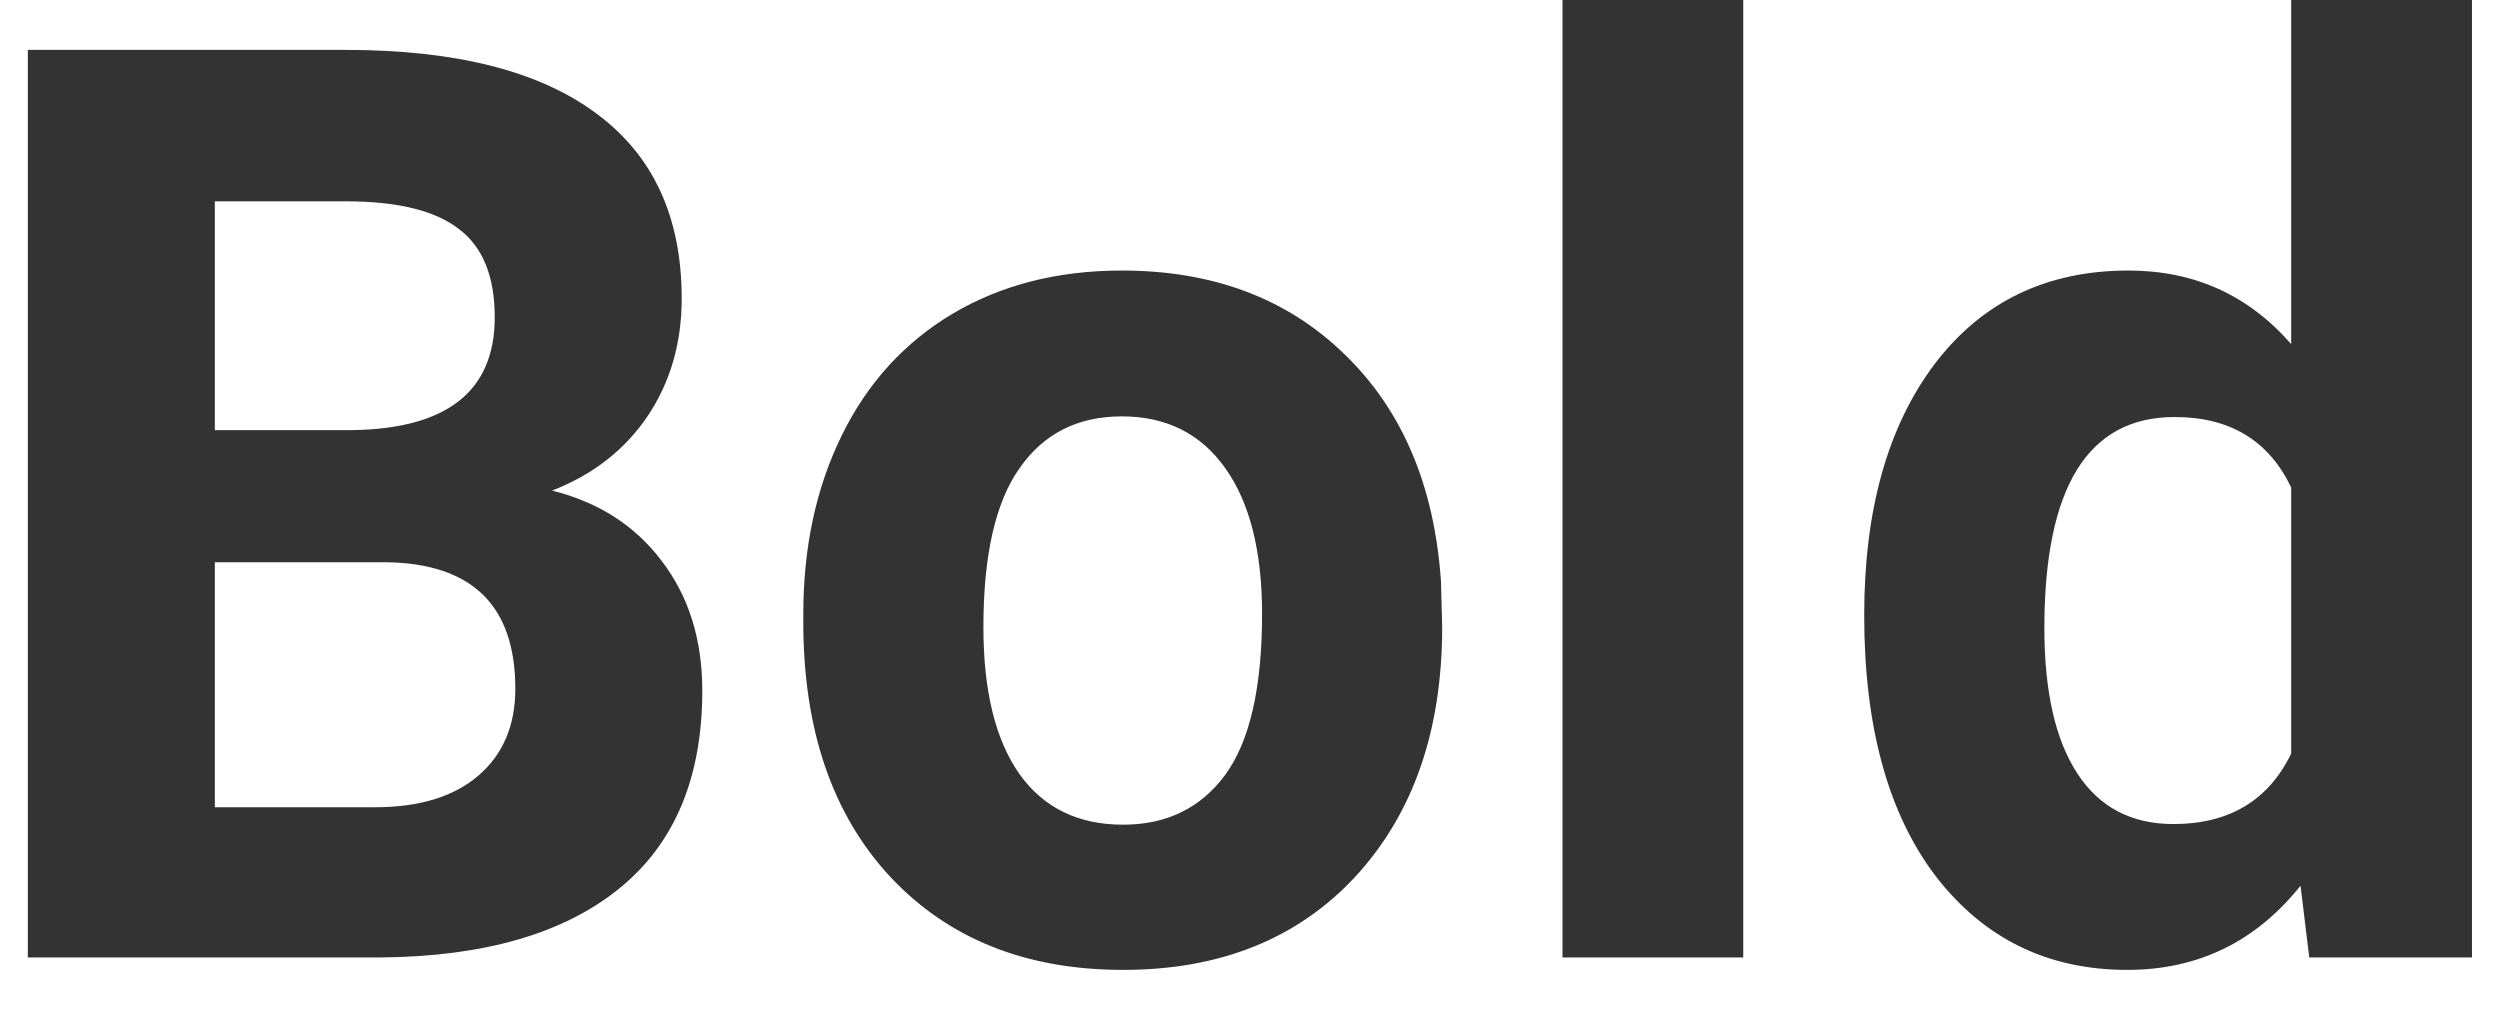
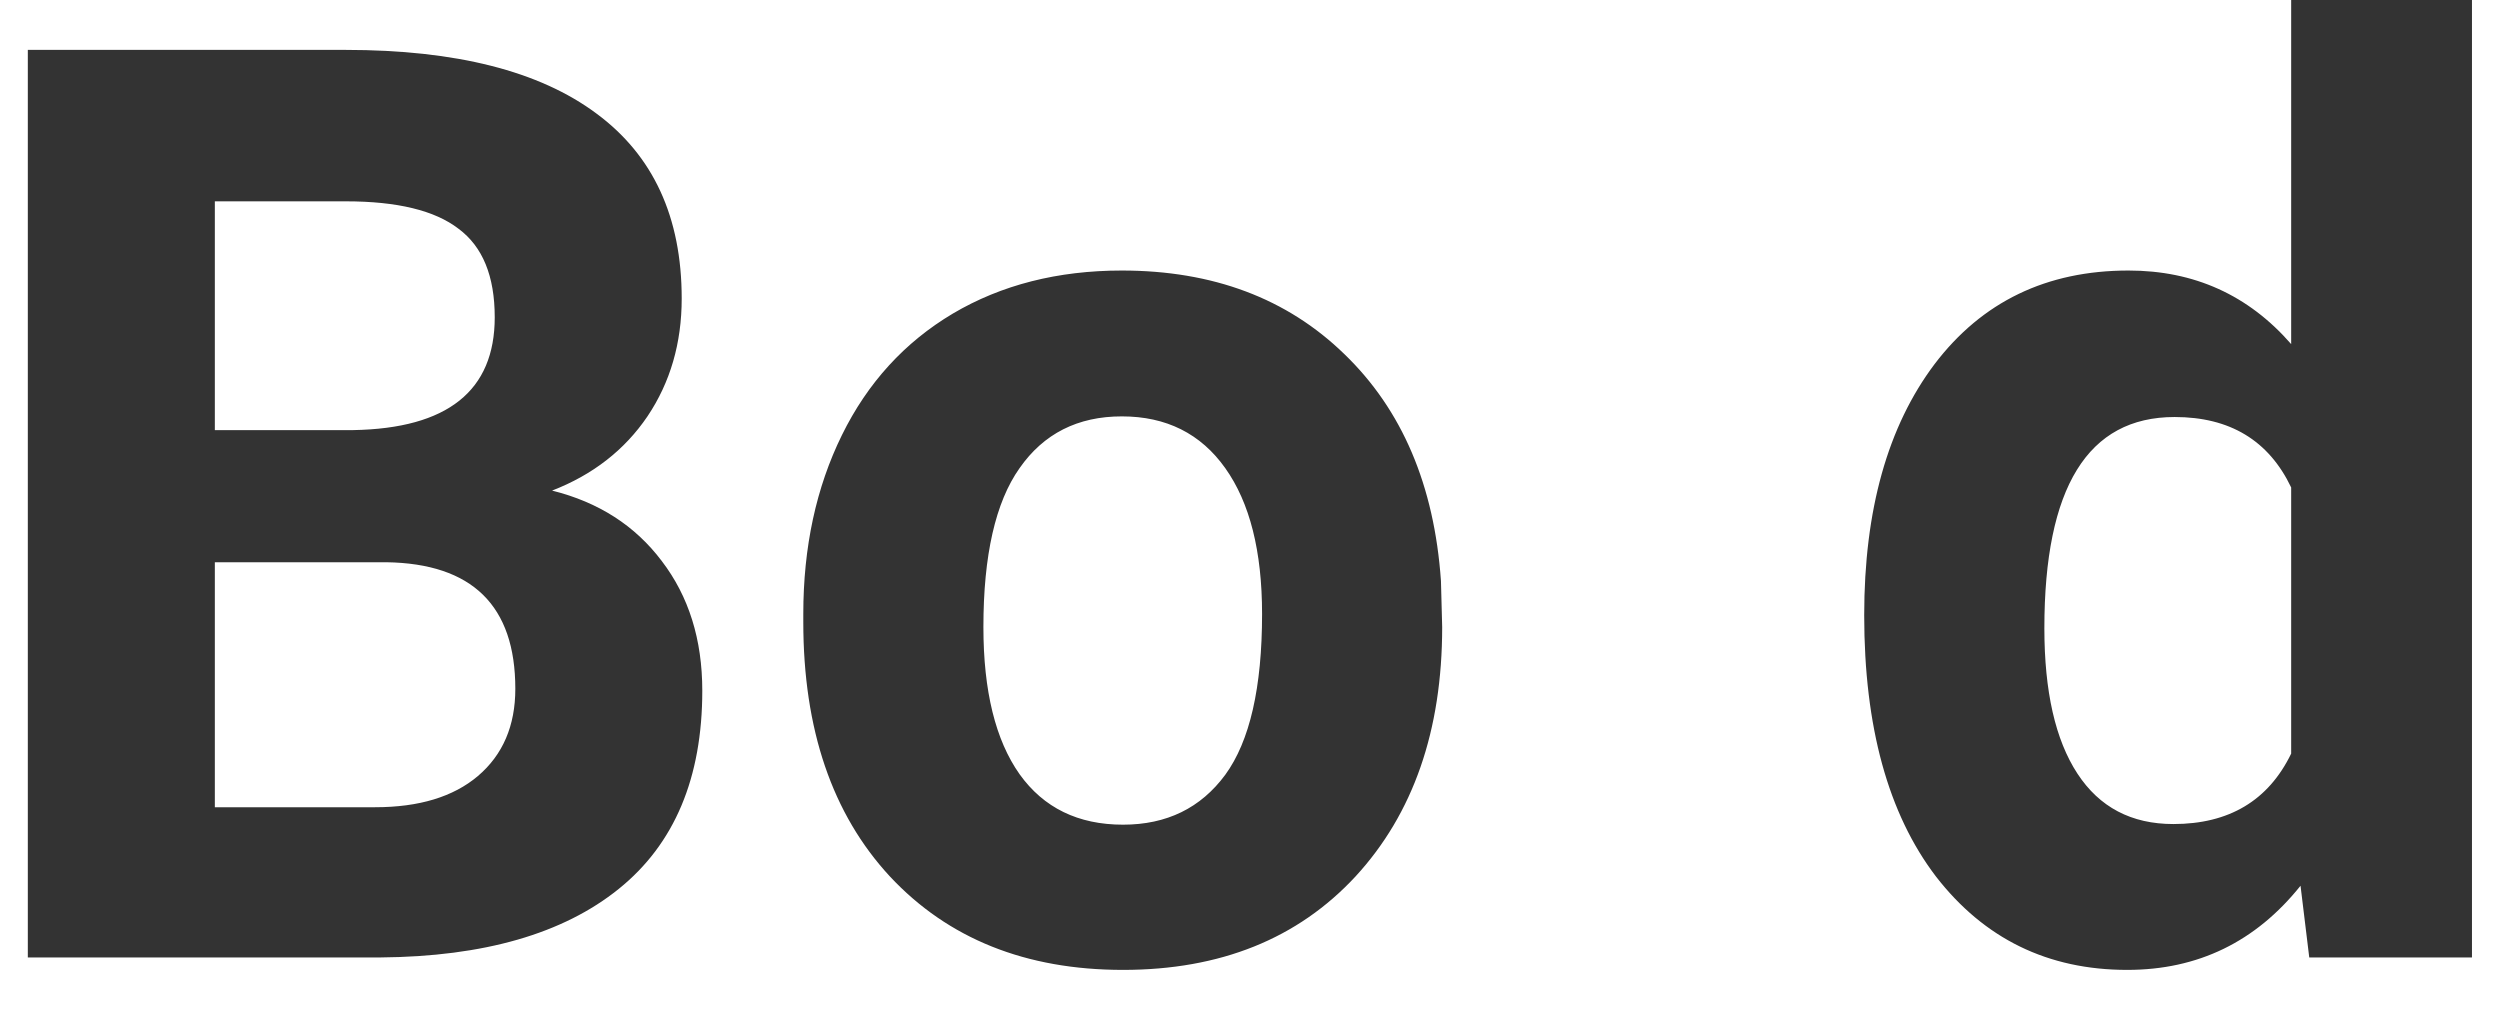
<svg xmlns="http://www.w3.org/2000/svg" width="47" height="19" viewBox="0 0 47 19" fill="none">
-   <path d="M0.523 18V0.938H6.5C8.57 0.938 10.141 1.336 11.211 2.133C12.281 2.922 12.816 4.082 12.816 5.613C12.816 6.449 12.602 7.188 12.172 7.828C11.742 8.461 11.145 8.926 10.379 9.223C11.254 9.441 11.941 9.883 12.441 10.547C12.949 11.211 13.203 12.023 13.203 12.984C13.203 14.625 12.68 15.867 11.633 16.711C10.586 17.555 9.094 17.984 7.156 18H0.523ZM4.039 10.57V15.176H7.051C7.879 15.176 8.523 14.98 8.984 14.59C9.453 14.191 9.688 13.645 9.688 12.949C9.688 11.387 8.879 10.594 7.262 10.57H4.039ZM4.039 8.086H6.641C8.414 8.055 9.301 7.348 9.301 5.965C9.301 5.191 9.074 4.637 8.621 4.301C8.176 3.957 7.469 3.785 6.5 3.785H4.039V8.086ZM15.102 11.543C15.102 10.285 15.344 9.164 15.828 8.18C16.312 7.195 17.008 6.434 17.914 5.895C18.828 5.355 19.887 5.086 21.09 5.086C22.801 5.086 24.195 5.609 25.273 6.656C26.359 7.703 26.965 9.125 27.09 10.922L27.113 11.789C27.113 13.734 26.57 15.297 25.484 16.477C24.398 17.648 22.941 18.234 21.113 18.234C19.285 18.234 17.824 17.648 16.73 16.477C15.645 15.305 15.102 13.711 15.102 11.695V11.543ZM18.488 11.789C18.488 12.992 18.715 13.914 19.168 14.555C19.621 15.188 20.27 15.504 21.113 15.504C21.934 15.504 22.574 15.191 23.035 14.566C23.496 13.934 23.727 12.926 23.727 11.543C23.727 10.363 23.496 9.449 23.035 8.801C22.574 8.152 21.926 7.828 21.09 7.828C20.262 7.828 19.621 8.152 19.168 8.801C18.715 9.441 18.488 10.438 18.488 11.789ZM32.773 18H29.375V0H32.773V18ZM35.047 11.566C35.047 9.59 35.488 8.016 36.371 6.844C37.262 5.672 38.477 5.086 40.016 5.086C41.25 5.086 42.27 5.547 43.074 6.469V0H46.473V18H43.414L43.25 16.652C42.406 17.707 41.32 18.234 39.992 18.234C38.5 18.234 37.301 17.648 36.395 16.477C35.496 15.297 35.047 13.66 35.047 11.566ZM38.434 11.812C38.434 13 38.641 13.91 39.055 14.543C39.469 15.176 40.07 15.492 40.859 15.492C41.906 15.492 42.645 15.051 43.074 14.168V9.164C42.652 8.281 41.922 7.84 40.883 7.84C39.25 7.84 38.434 9.164 38.434 11.812Z" fill="#333333" />
+   <path d="M0.523 18V0.938H6.5C8.57 0.938 10.141 1.336 11.211 2.133C12.281 2.922 12.816 4.082 12.816 5.613C12.816 6.449 12.602 7.188 12.172 7.828C11.742 8.461 11.145 8.926 10.379 9.223C11.254 9.441 11.941 9.883 12.441 10.547C12.949 11.211 13.203 12.023 13.203 12.984C13.203 14.625 12.68 15.867 11.633 16.711C10.586 17.555 9.094 17.984 7.156 18H0.523ZM4.039 10.57V15.176H7.051C7.879 15.176 8.523 14.98 8.984 14.59C9.453 14.191 9.688 13.645 9.688 12.949C9.688 11.387 8.879 10.594 7.262 10.57H4.039ZM4.039 8.086H6.641C8.414 8.055 9.301 7.348 9.301 5.965C9.301 5.191 9.074 4.637 8.621 4.301C8.176 3.957 7.469 3.785 6.5 3.785H4.039V8.086ZM15.102 11.543C15.102 10.285 15.344 9.164 15.828 8.18C16.312 7.195 17.008 6.434 17.914 5.895C18.828 5.355 19.887 5.086 21.09 5.086C22.801 5.086 24.195 5.609 25.273 6.656C26.359 7.703 26.965 9.125 27.09 10.922L27.113 11.789C27.113 13.734 26.57 15.297 25.484 16.477C24.398 17.648 22.941 18.234 21.113 18.234C19.285 18.234 17.824 17.648 16.73 16.477C15.645 15.305 15.102 13.711 15.102 11.695V11.543ZM18.488 11.789C18.488 12.992 18.715 13.914 19.168 14.555C19.621 15.188 20.27 15.504 21.113 15.504C21.934 15.504 22.574 15.191 23.035 14.566C23.496 13.934 23.727 12.926 23.727 11.543C23.727 10.363 23.496 9.449 23.035 8.801C22.574 8.152 21.926 7.828 21.09 7.828C20.262 7.828 19.621 8.152 19.168 8.801C18.715 9.441 18.488 10.438 18.488 11.789ZM32.773 18H29.375H32.773V18ZM35.047 11.566C35.047 9.59 35.488 8.016 36.371 6.844C37.262 5.672 38.477 5.086 40.016 5.086C41.25 5.086 42.27 5.547 43.074 6.469V0H46.473V18H43.414L43.25 16.652C42.406 17.707 41.32 18.234 39.992 18.234C38.5 18.234 37.301 17.648 36.395 16.477C35.496 15.297 35.047 13.66 35.047 11.566ZM38.434 11.812C38.434 13 38.641 13.91 39.055 14.543C39.469 15.176 40.07 15.492 40.859 15.492C41.906 15.492 42.645 15.051 43.074 14.168V9.164C42.652 8.281 41.922 7.84 40.883 7.84C39.25 7.84 38.434 9.164 38.434 11.812Z" fill="#333333" />
</svg>